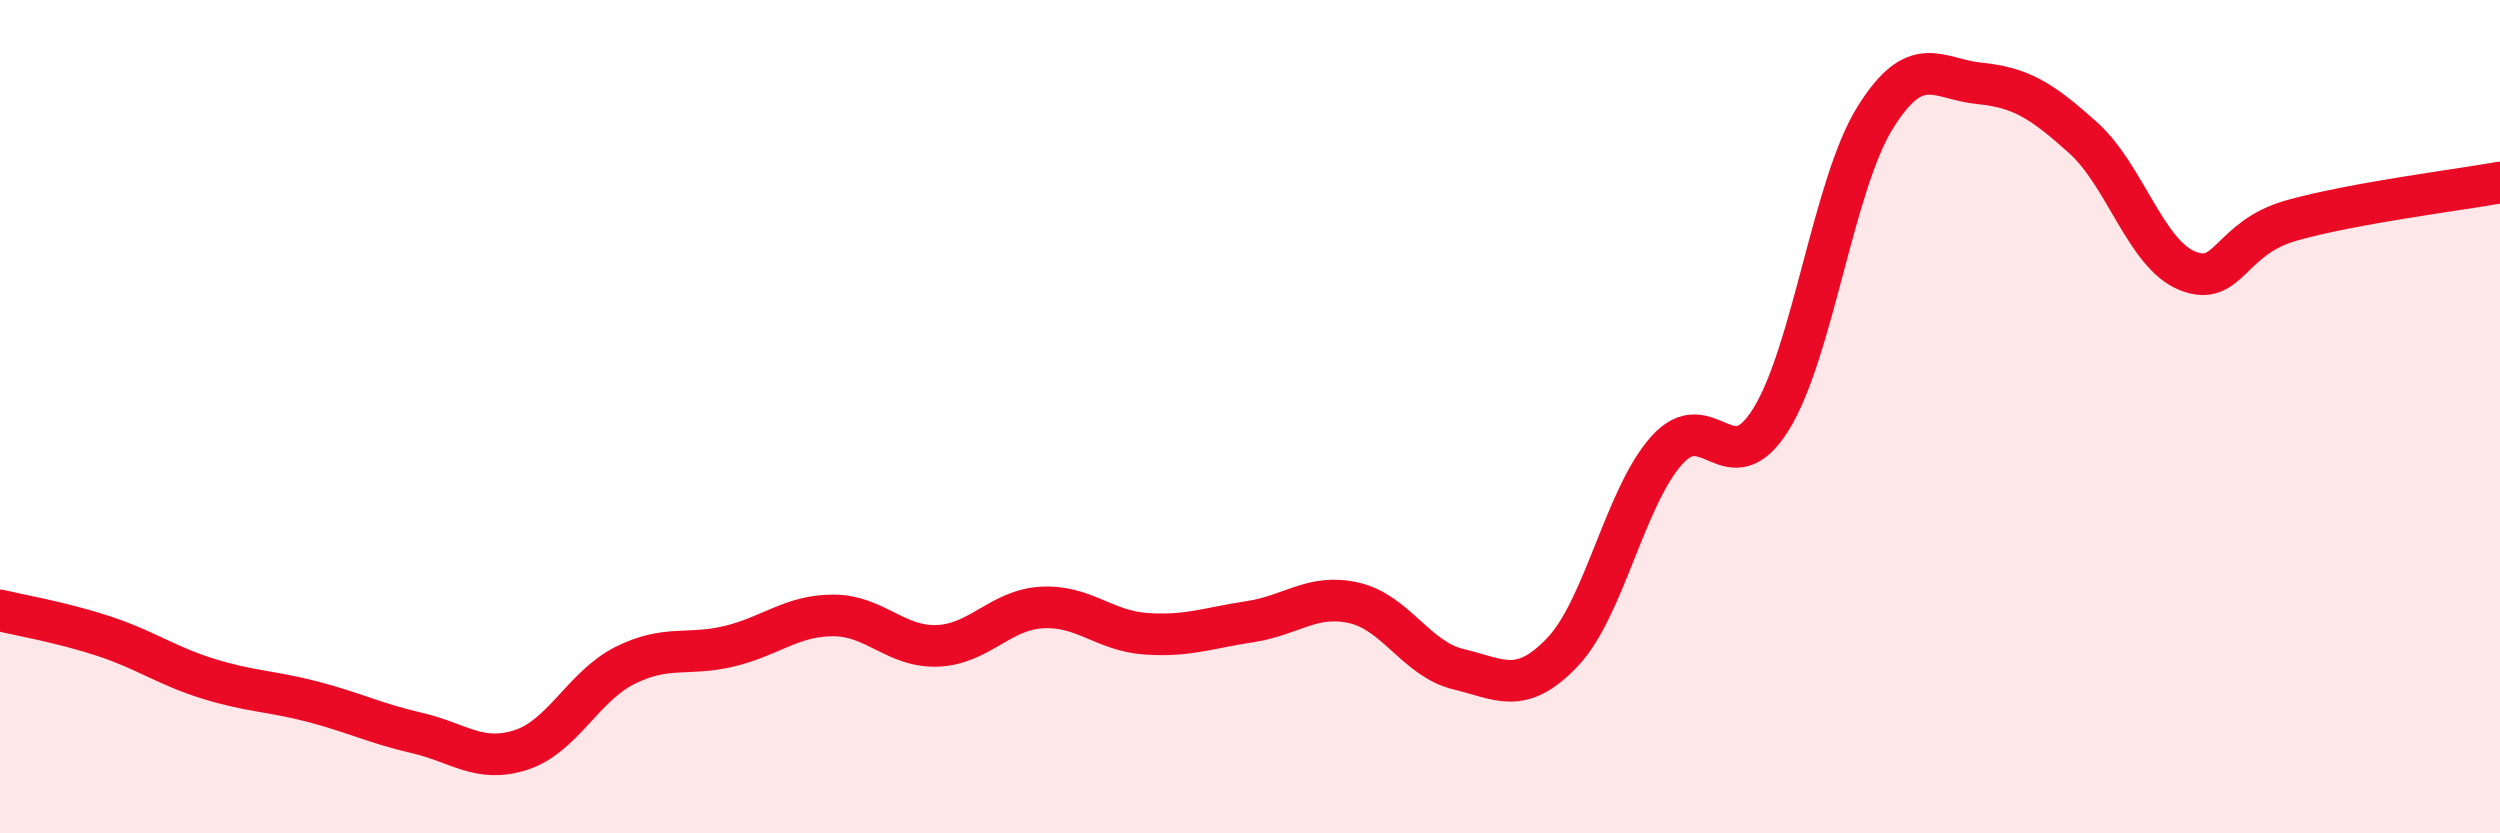
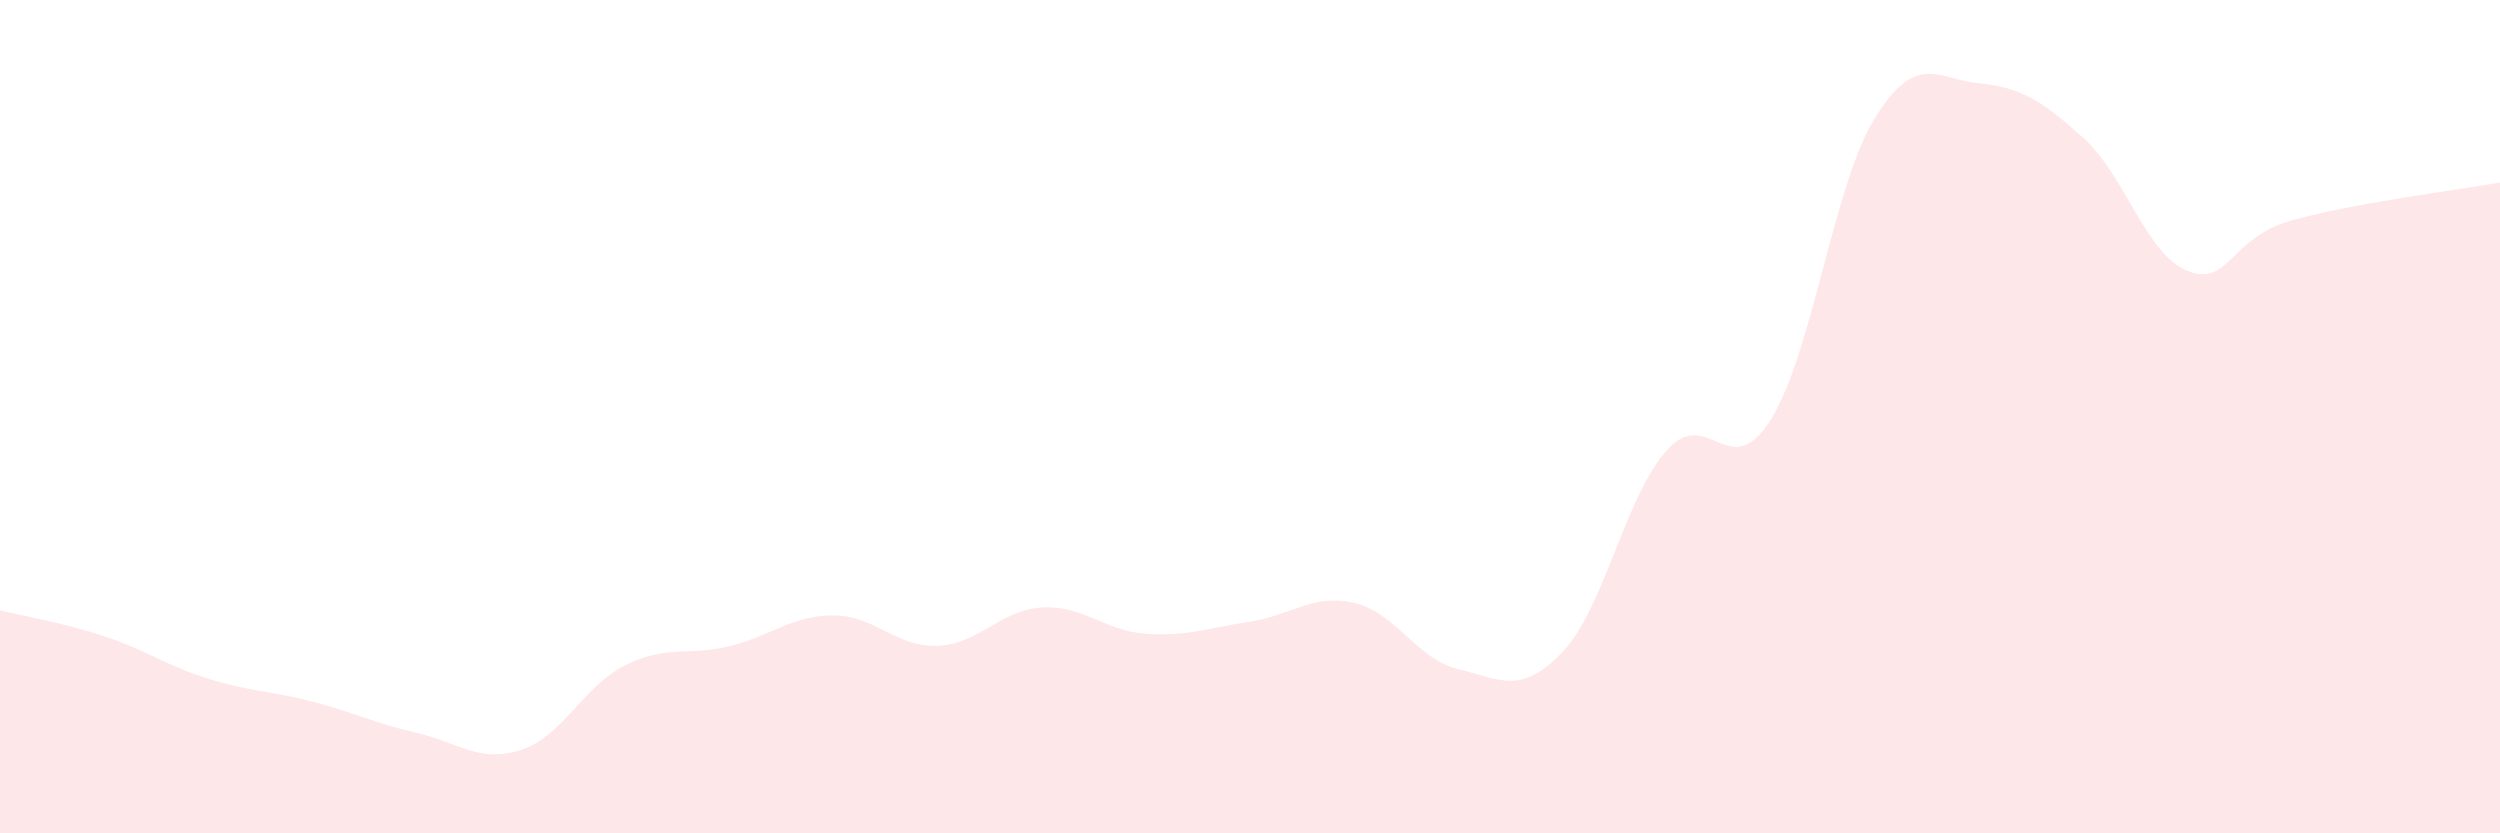
<svg xmlns="http://www.w3.org/2000/svg" width="60" height="20" viewBox="0 0 60 20">
  <path d="M 0,14.65 C 0.5,14.77 1.5,14.94 2.5,15.27 C 3.5,15.6 4,15.98 5,16.29 C 6,16.6 6.5,16.58 7.5,16.84 C 8.5,17.1 9,17.36 10,17.59 C 11,17.82 11.5,18.32 12.5,18 C 13.5,17.68 14,16.47 15,15.97 C 16,15.47 16.5,15.75 17.5,15.51 C 18.5,15.27 19,14.77 20,14.77 C 21,14.77 21.5,15.54 22.5,15.5 C 23.5,15.46 24,14.64 25,14.58 C 26,14.52 26.5,15.14 27.5,15.21 C 28.5,15.28 29,15.07 30,14.92 C 31,14.77 31.5,14.24 32.5,14.47 C 33.5,14.7 34,15.82 35,16.06 C 36,16.3 36.5,16.7 37.5,15.65 C 38.5,14.6 39,11.93 40,10.81 C 41,9.69 41.5,11.67 42.5,10.07 C 43.5,8.47 44,4.44 45,2.83 C 46,1.22 46.5,1.9 47.5,2 C 48.5,2.1 49,2.41 50,3.31 C 51,4.21 51.5,6.1 52.5,6.5 C 53.5,6.9 53.5,5.71 55,5.29 C 56.5,4.87 59,4.56 60,4.38L60 20L0 20Z" fill="#EB0A25" opacity="0.1" stroke-linecap="round" stroke-linejoin="round" />
-   <path d="M 0,14.65 C 0.5,14.77 1.5,14.94 2.5,15.27 C 3.5,15.6 4,15.98 5,16.29 C 6,16.6 6.5,16.58 7.5,16.84 C 8.5,17.1 9,17.36 10,17.59 C 11,17.82 11.5,18.32 12.5,18 C 13.5,17.68 14,16.47 15,15.97 C 16,15.47 16.5,15.75 17.5,15.51 C 18.5,15.27 19,14.77 20,14.77 C 21,14.77 21.5,15.54 22.5,15.5 C 23.5,15.46 24,14.64 25,14.58 C 26,14.52 26.5,15.14 27.5,15.21 C 28.5,15.28 29,15.07 30,14.92 C 31,14.77 31.5,14.24 32.5,14.47 C 33.5,14.7 34,15.82 35,16.06 C 36,16.3 36.5,16.7 37.5,15.65 C 38.5,14.6 39,11.93 40,10.81 C 41,9.69 41.5,11.67 42.5,10.07 C 43.5,8.47 44,4.44 45,2.83 C 46,1.22 46.5,1.9 47.5,2 C 48.5,2.1 49,2.41 50,3.31 C 51,4.21 51.5,6.1 52.5,6.5 C 53.5,6.9 53.5,5.71 55,5.29 C 56.5,4.87 59,4.56 60,4.38" stroke="#EB0A25" stroke-width="1" fill="none" stroke-linecap="round" stroke-linejoin="round" />
</svg>